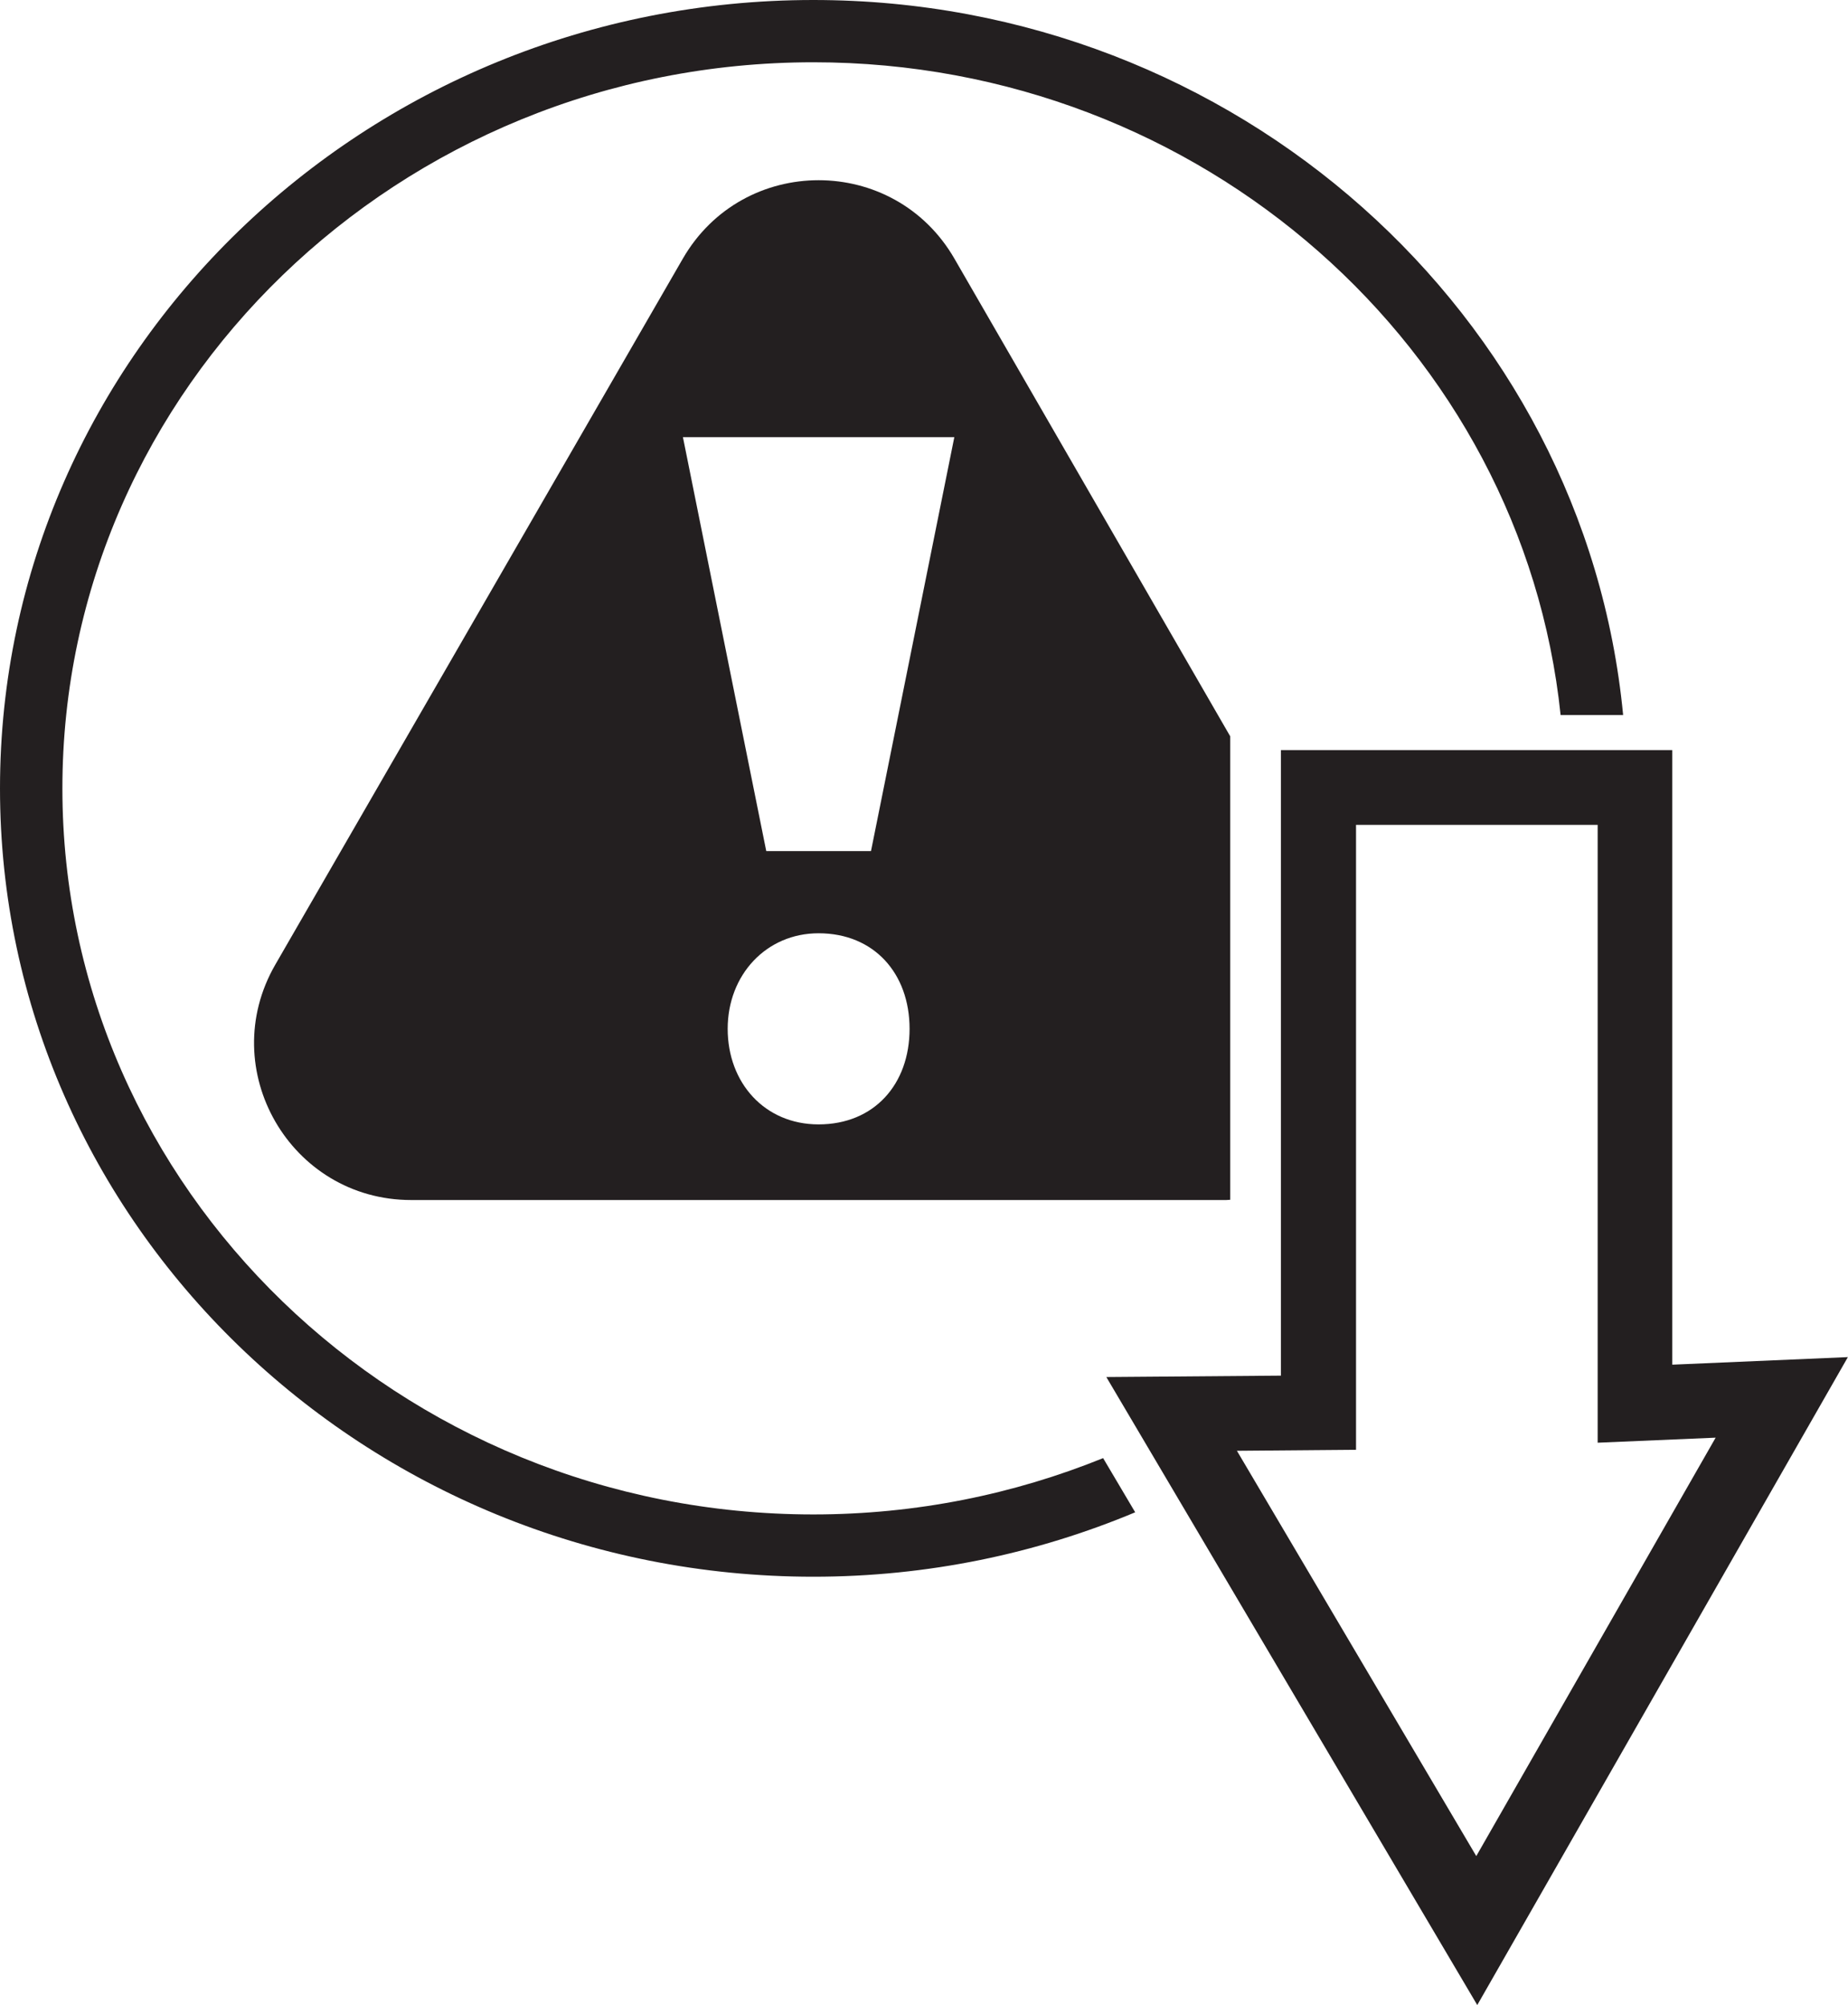
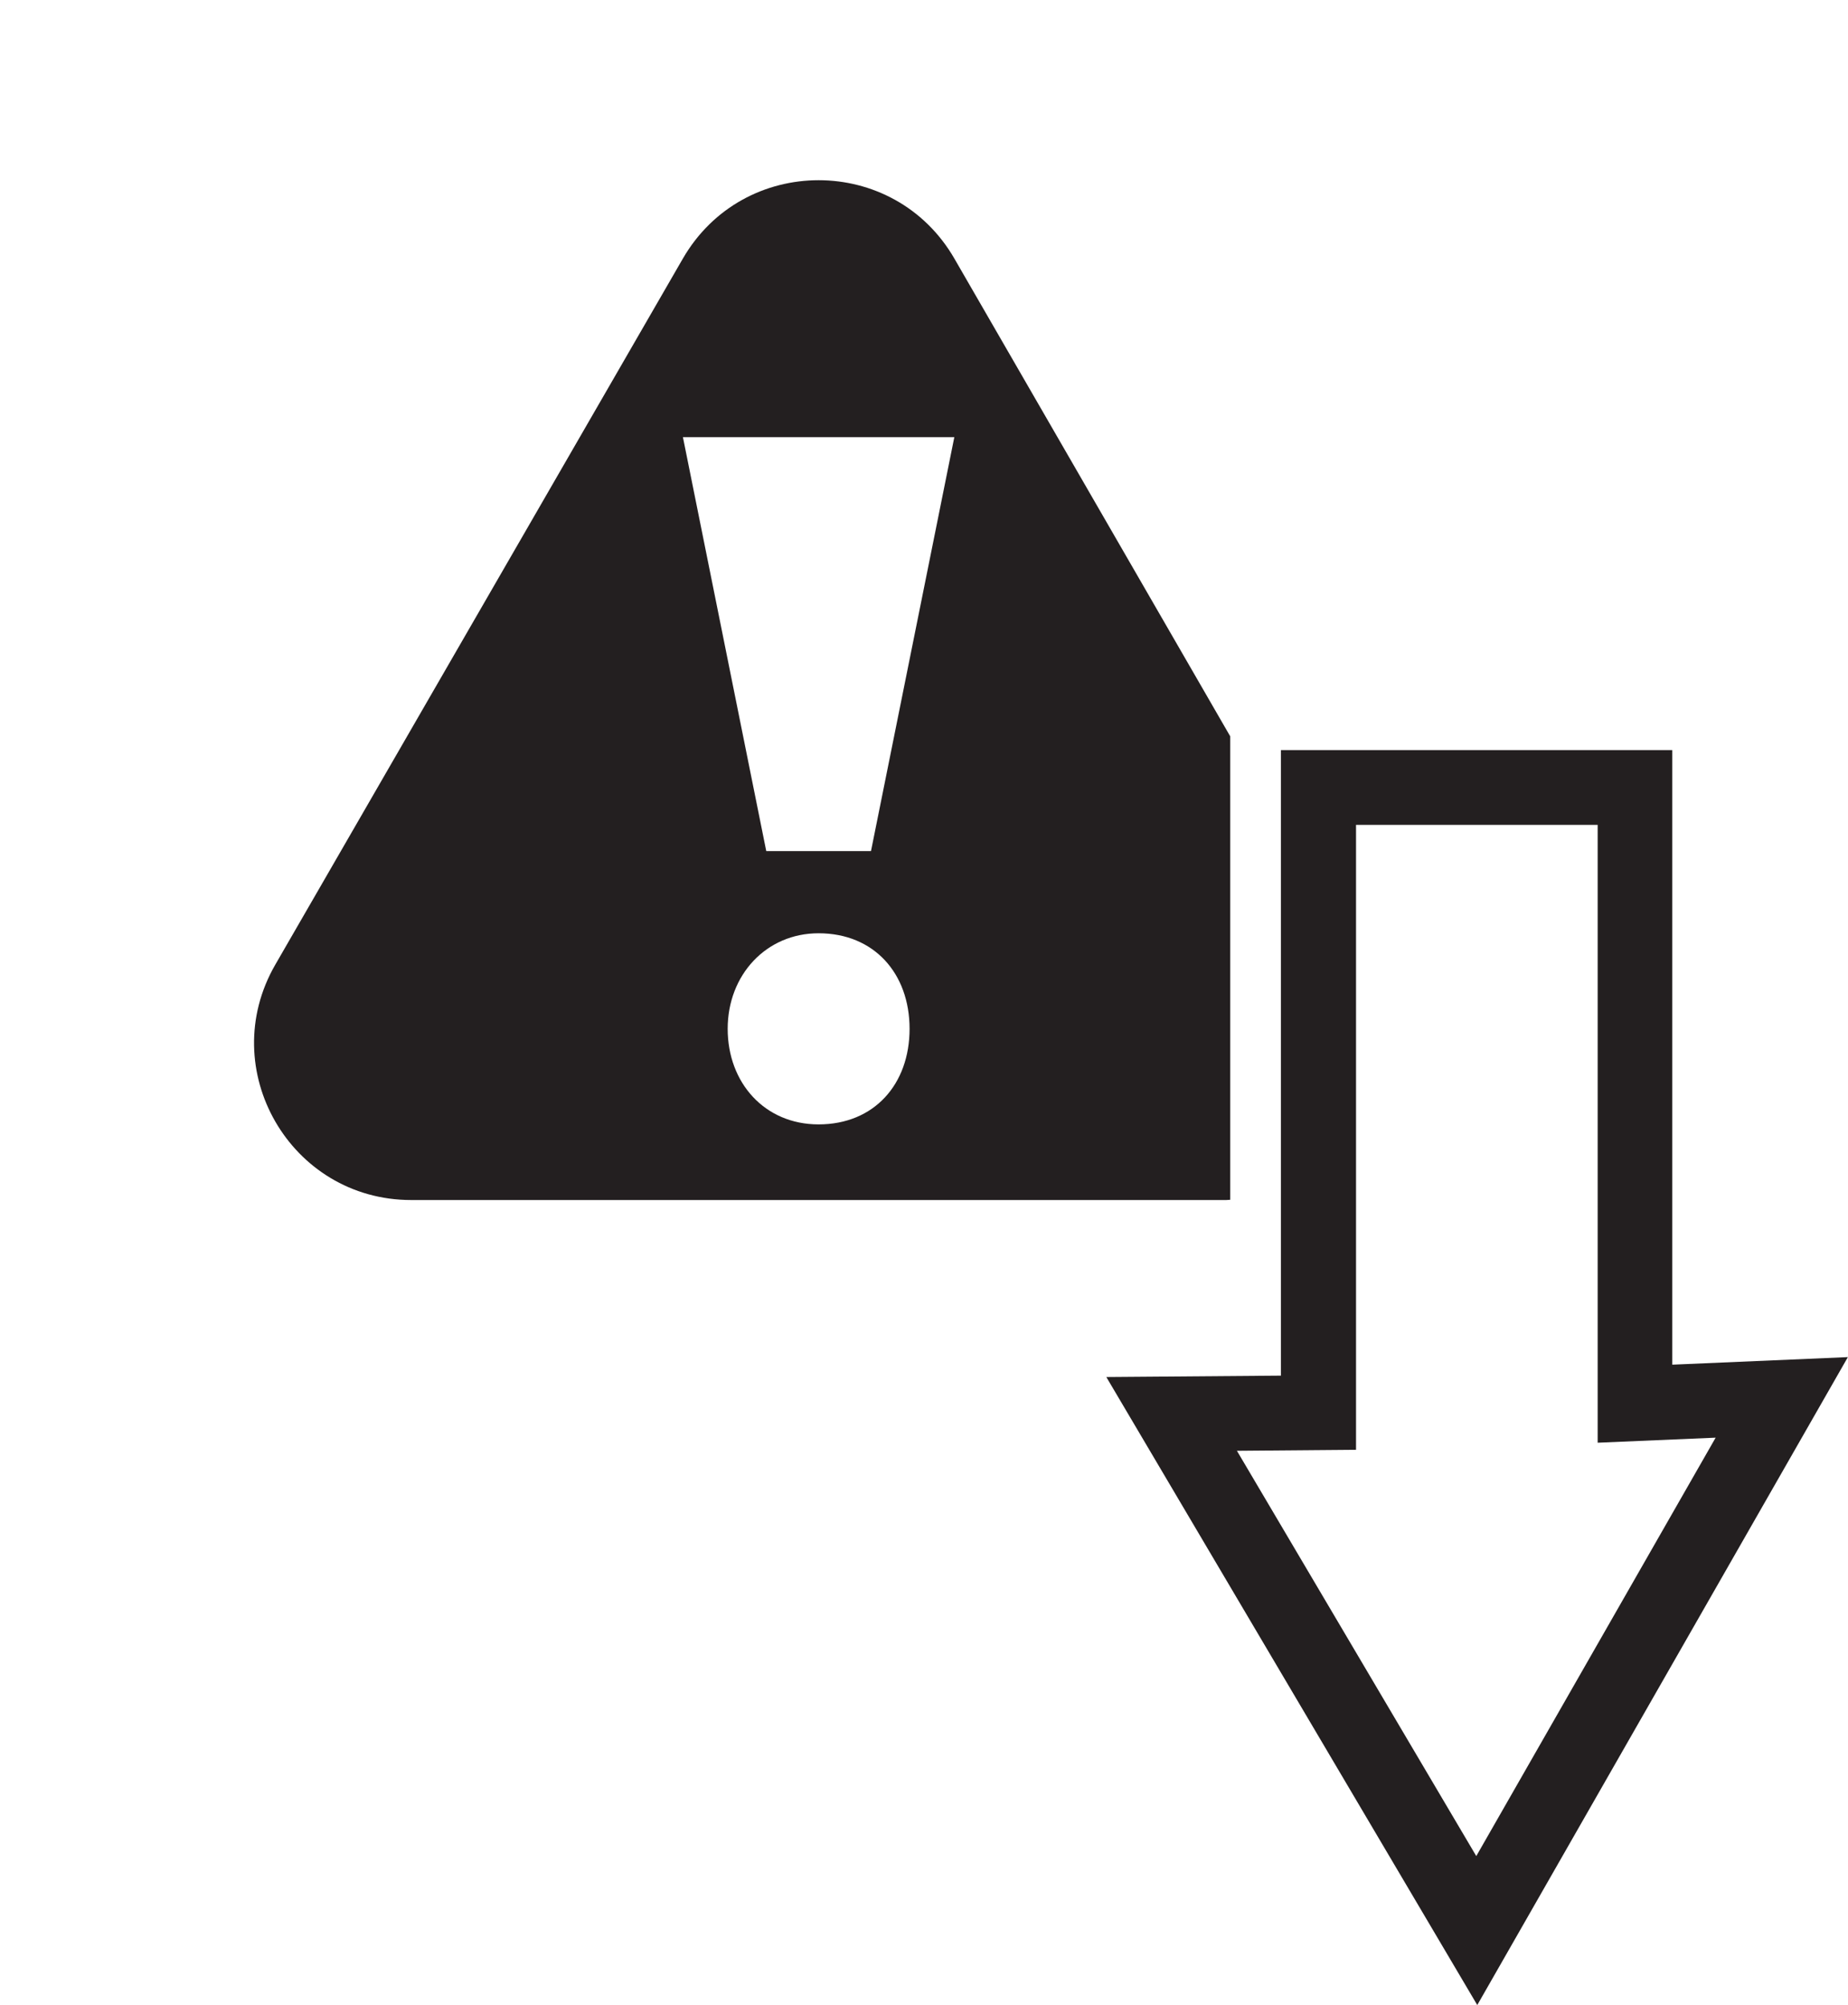
<svg xmlns="http://www.w3.org/2000/svg" id="Layer_2" viewBox="0 0 146.61 159.05">
  <defs>
    <style>.cls-1{fill:#231f20;stroke-width:0px;}</style>
  </defs>
  <g id="Layer_1-2">
-     <path class="cls-1" d="m87.52,115.66c-7.08,2.87-14.85,4.47-22.99,4.47-32.85,0-59.58-25.83-59.58-57.59S31.67,4.94,64.53,4.94c30.82,0,56.26,22.74,59.28,51.78h4.96C125.73,24.96,98.08,0,64.53,0,28.95,0,0,28.05,0,62.54s28.95,62.53,64.53,62.53c9.07,0,17.69-1.83,25.53-5.11l-2.54-4.29Z" />
    <path class="cls-1" d="m117.2,159.05l-29.43-49.82,13.85-.11v-49.62h31.05v48.75l13.93-.6-29.41,51.41Zm-19.07-43.97l18.99,32.15,18.99-33.19-9.36.4v-49.01h-19.17v49.57l-9.44.08Z" />
    <path class="cls-1" d="m97.6,95.16v-36.75l-21.88-37.89c-4.79-8.3-16.76-8.3-21.55,0l-32.33,56c-4.79,8.3,1.2,18.67,10.78,18.67h64.66c.11,0,.21-.02.32-.02Zm-32.66-5.97c-4.28,0-7.21-3.3-7.21-7.58s3.06-7.58,7.21-7.58c4.4,0,7.22,3.18,7.22,7.58s-2.81,7.58-7.22,7.58Zm4.16-21.68h-8.31l-6.61-32.83h21.53l-6.61,32.83Z" />
  </g>
</svg>